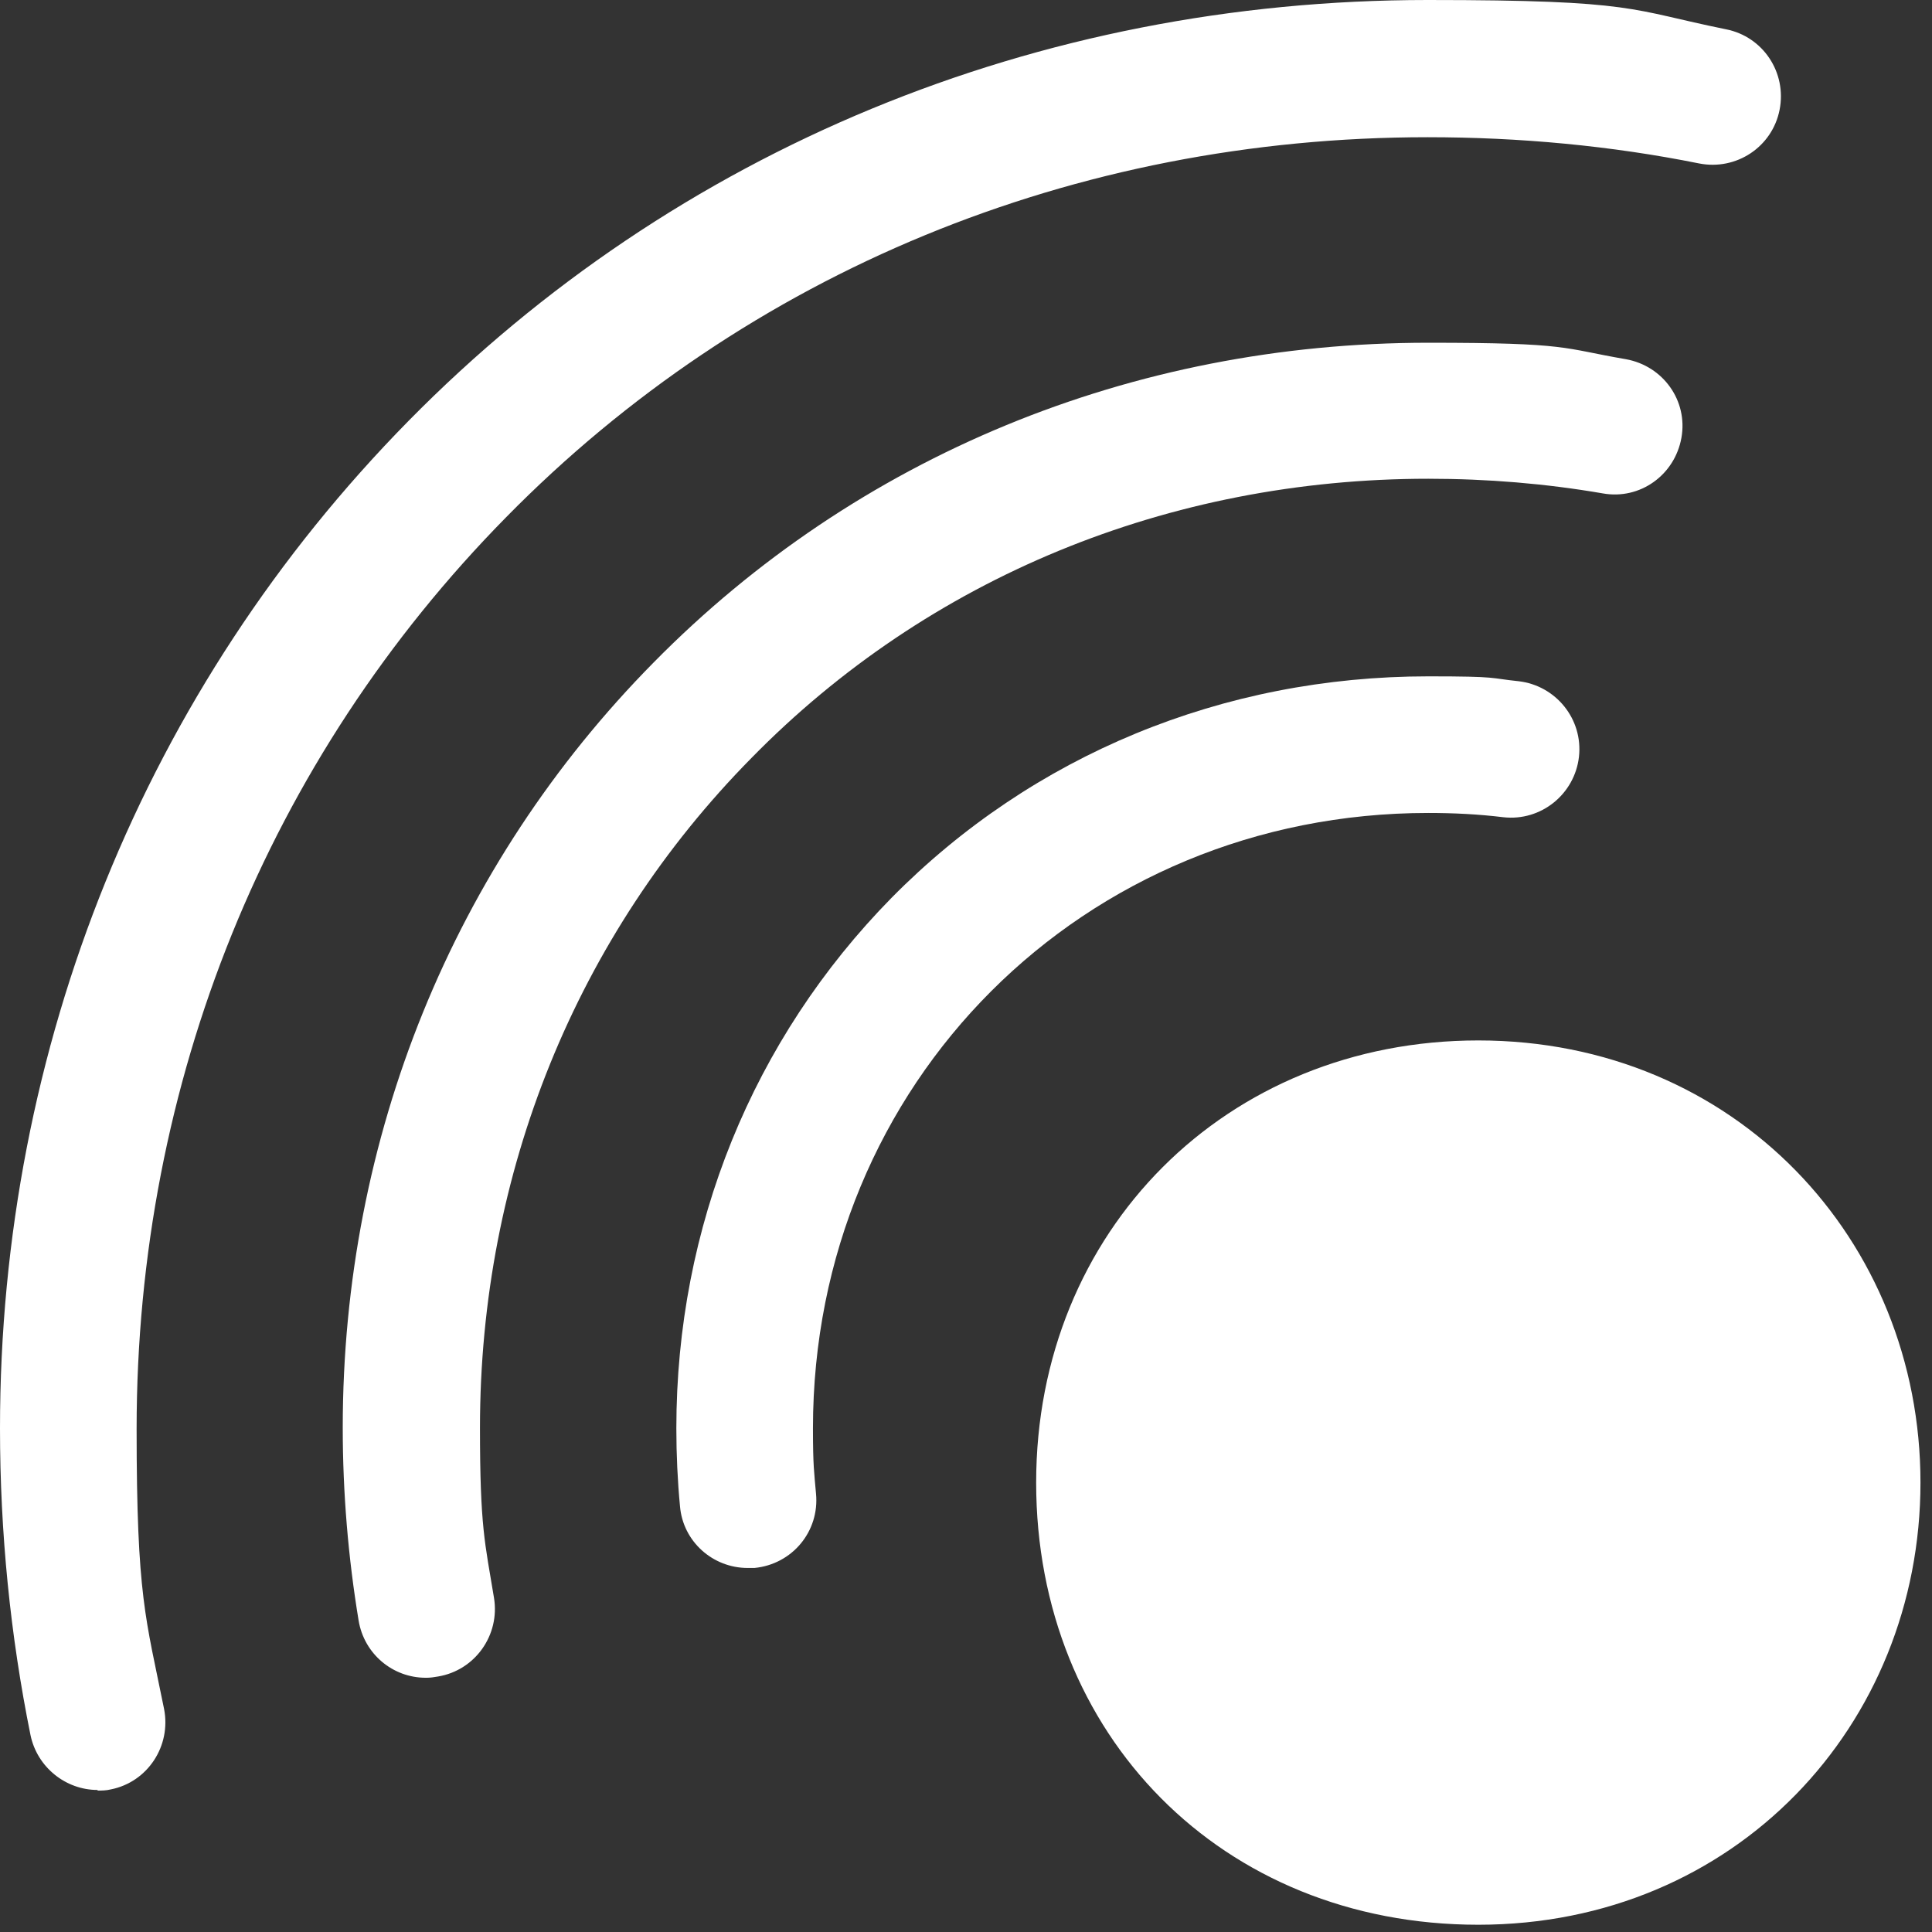
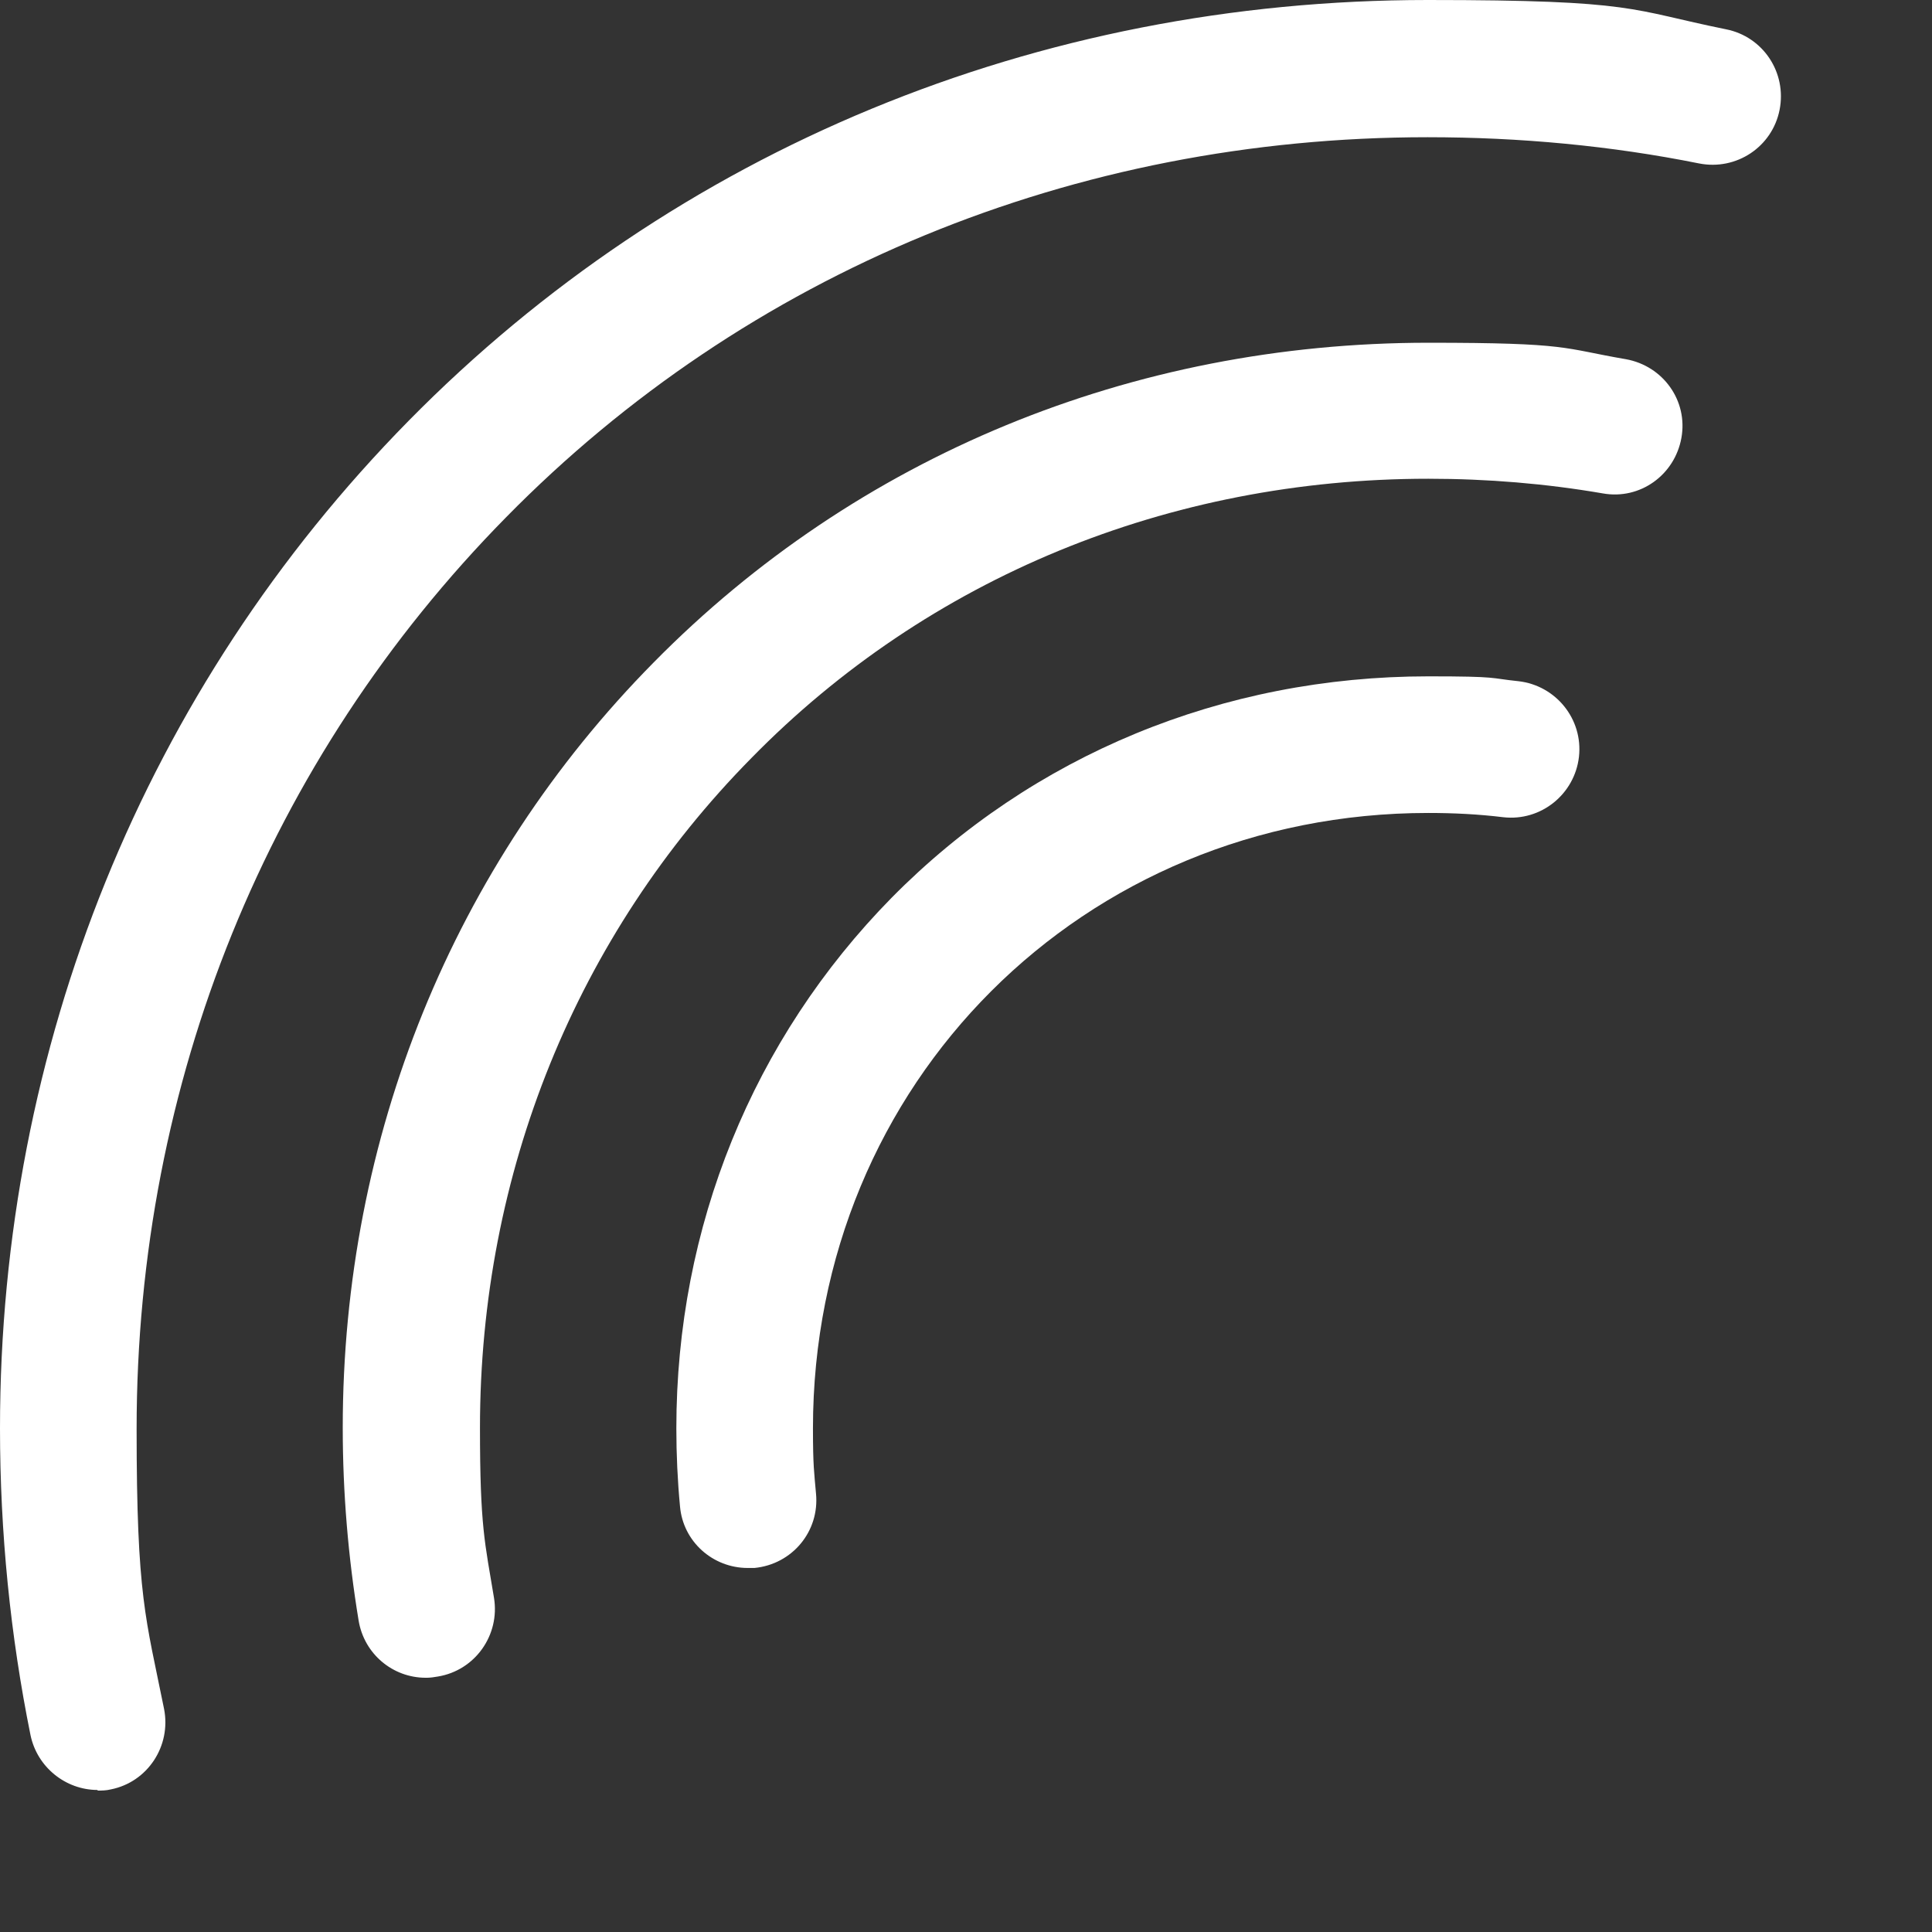
<svg xmlns="http://www.w3.org/2000/svg" width="159" height="159" viewBox="0 0 159 159" fill="none">
  <rect x="0" y="0" width="159" height="159" fill="#333333" stroke="none" />
  <path d="M35.033 138.076C32.323 138.076 29.964 136.118 29.512 133.358C28.659 128.188 28.207 122.868 28.207 117.497C28.207 93.606 37.292 71.221 53.805 54.508C70.519 37.543 93.155 28.207 117.548 28.207C129.242 28.207 128.54 28.659 133.81 29.562C136.871 30.115 138.929 32.975 138.377 36.037C137.825 39.099 134.964 41.157 131.902 40.605C127.235 39.801 122.416 39.4 117.548 39.4C96.216 39.4 76.391 47.531 61.836 62.388C47.431 76.993 39.501 96.568 39.501 117.497C39.501 125.678 39.902 126.933 40.655 131.501C41.157 134.562 39.099 137.473 36.037 137.975C35.736 138.025 35.435 138.076 35.134 138.076H35.033Z" fill="white" />
  <path d="M8.031 147.311C5.421 147.311 3.062 145.454 2.51 142.794C0.853 134.613 0 126.13 0 117.548C0 86.128 11.945 56.666 33.628 34.632C55.612 12.297 85.375 0 117.497 0C134.763 0 134.111 0.803 142.041 2.409C145.102 3.011 147.06 5.973 146.458 9.034C145.855 12.096 142.894 14.053 139.832 13.451C132.605 11.996 125.076 11.293 117.497 11.293C88.437 11.293 61.484 22.385 41.659 42.562C22.034 62.488 11.243 89.089 11.243 117.598C11.243 131.45 11.996 133.157 13.501 140.635C14.104 143.697 12.146 146.658 9.135 147.261C8.733 147.361 8.382 147.361 8.031 147.361V147.311Z" fill="white" />
  <path d="M61.535 129.041C58.674 129.041 56.214 126.883 55.963 123.972C55.763 121.864 55.662 119.706 55.662 117.547C55.662 100.984 61.936 85.526 73.38 73.881C84.974 62.136 100.633 55.662 117.548 55.662C123.47 55.662 122.517 55.812 124.976 56.063C128.038 56.415 130.296 59.175 129.945 62.287C129.594 65.349 126.833 67.607 123.721 67.256C121.663 67.005 119.606 66.905 117.548 66.905C89.14 66.905 66.905 89.139 66.905 117.547C66.905 120.659 67.005 121.161 67.156 122.918C67.457 126.03 65.198 128.74 62.087 129.041H61.535Z" fill="white" />
-   <path d="M121.662 85.626C142.793 85.626 158.051 102.038 158.051 122.015C158.051 141.991 142.793 158.403 121.662 158.403C100.532 158.403 85.274 142.743 85.274 122.015C85.274 101.286 100.934 85.626 121.662 85.626Z" fill="white" />
</svg>